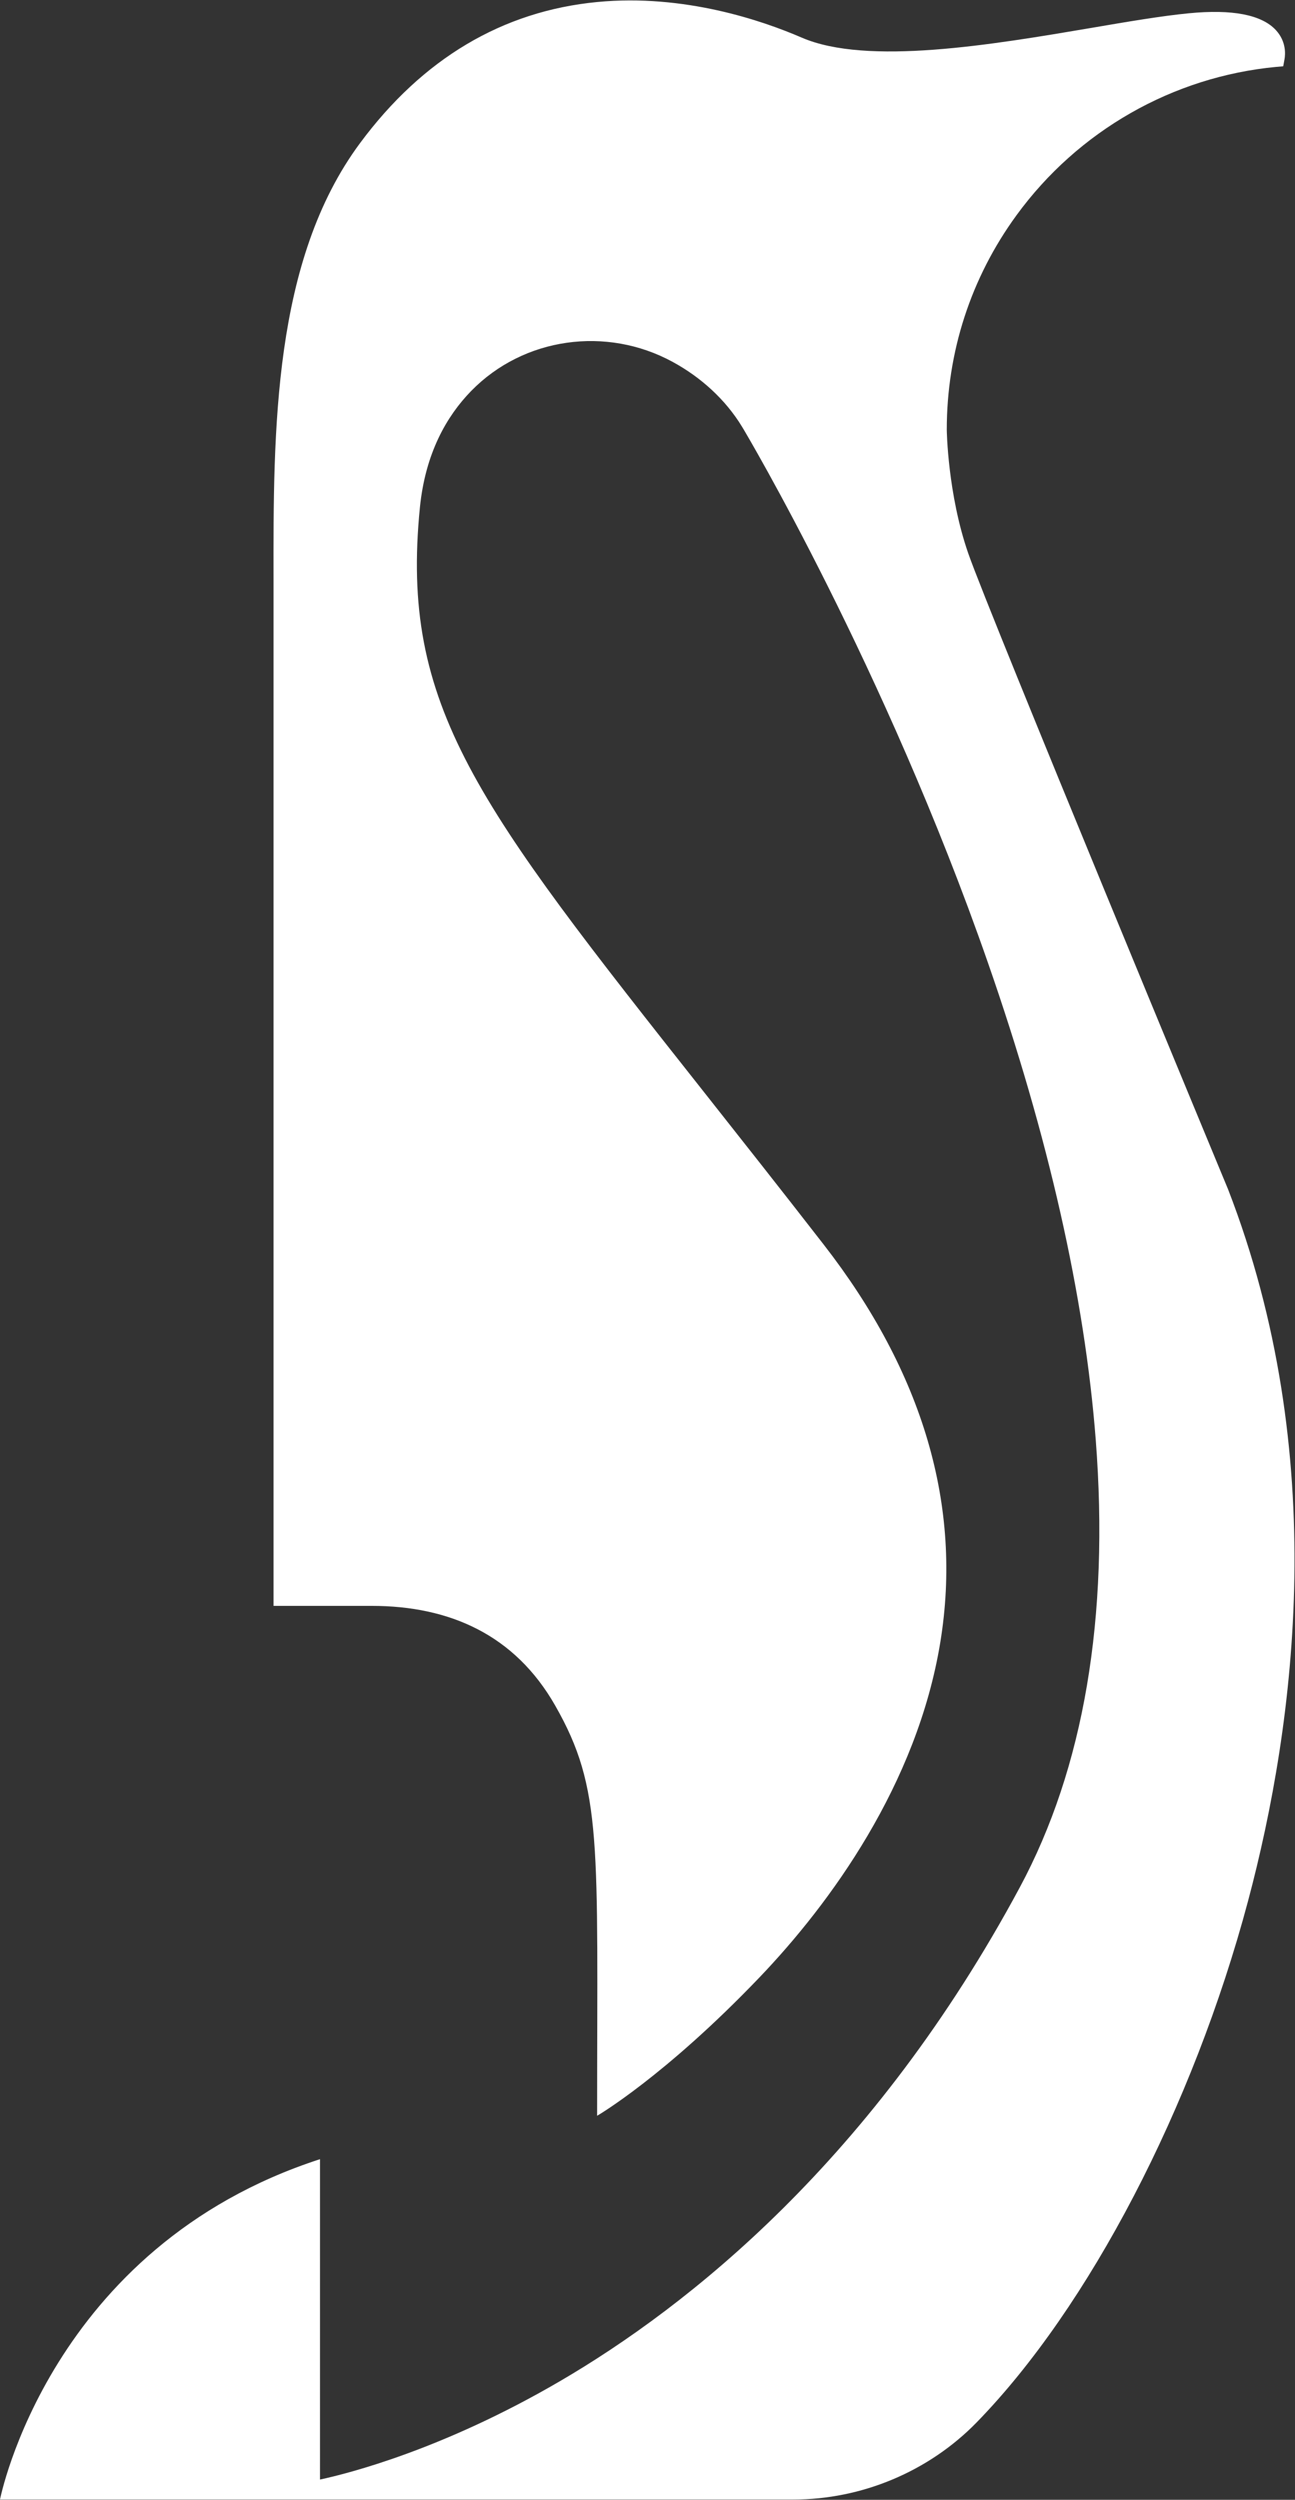
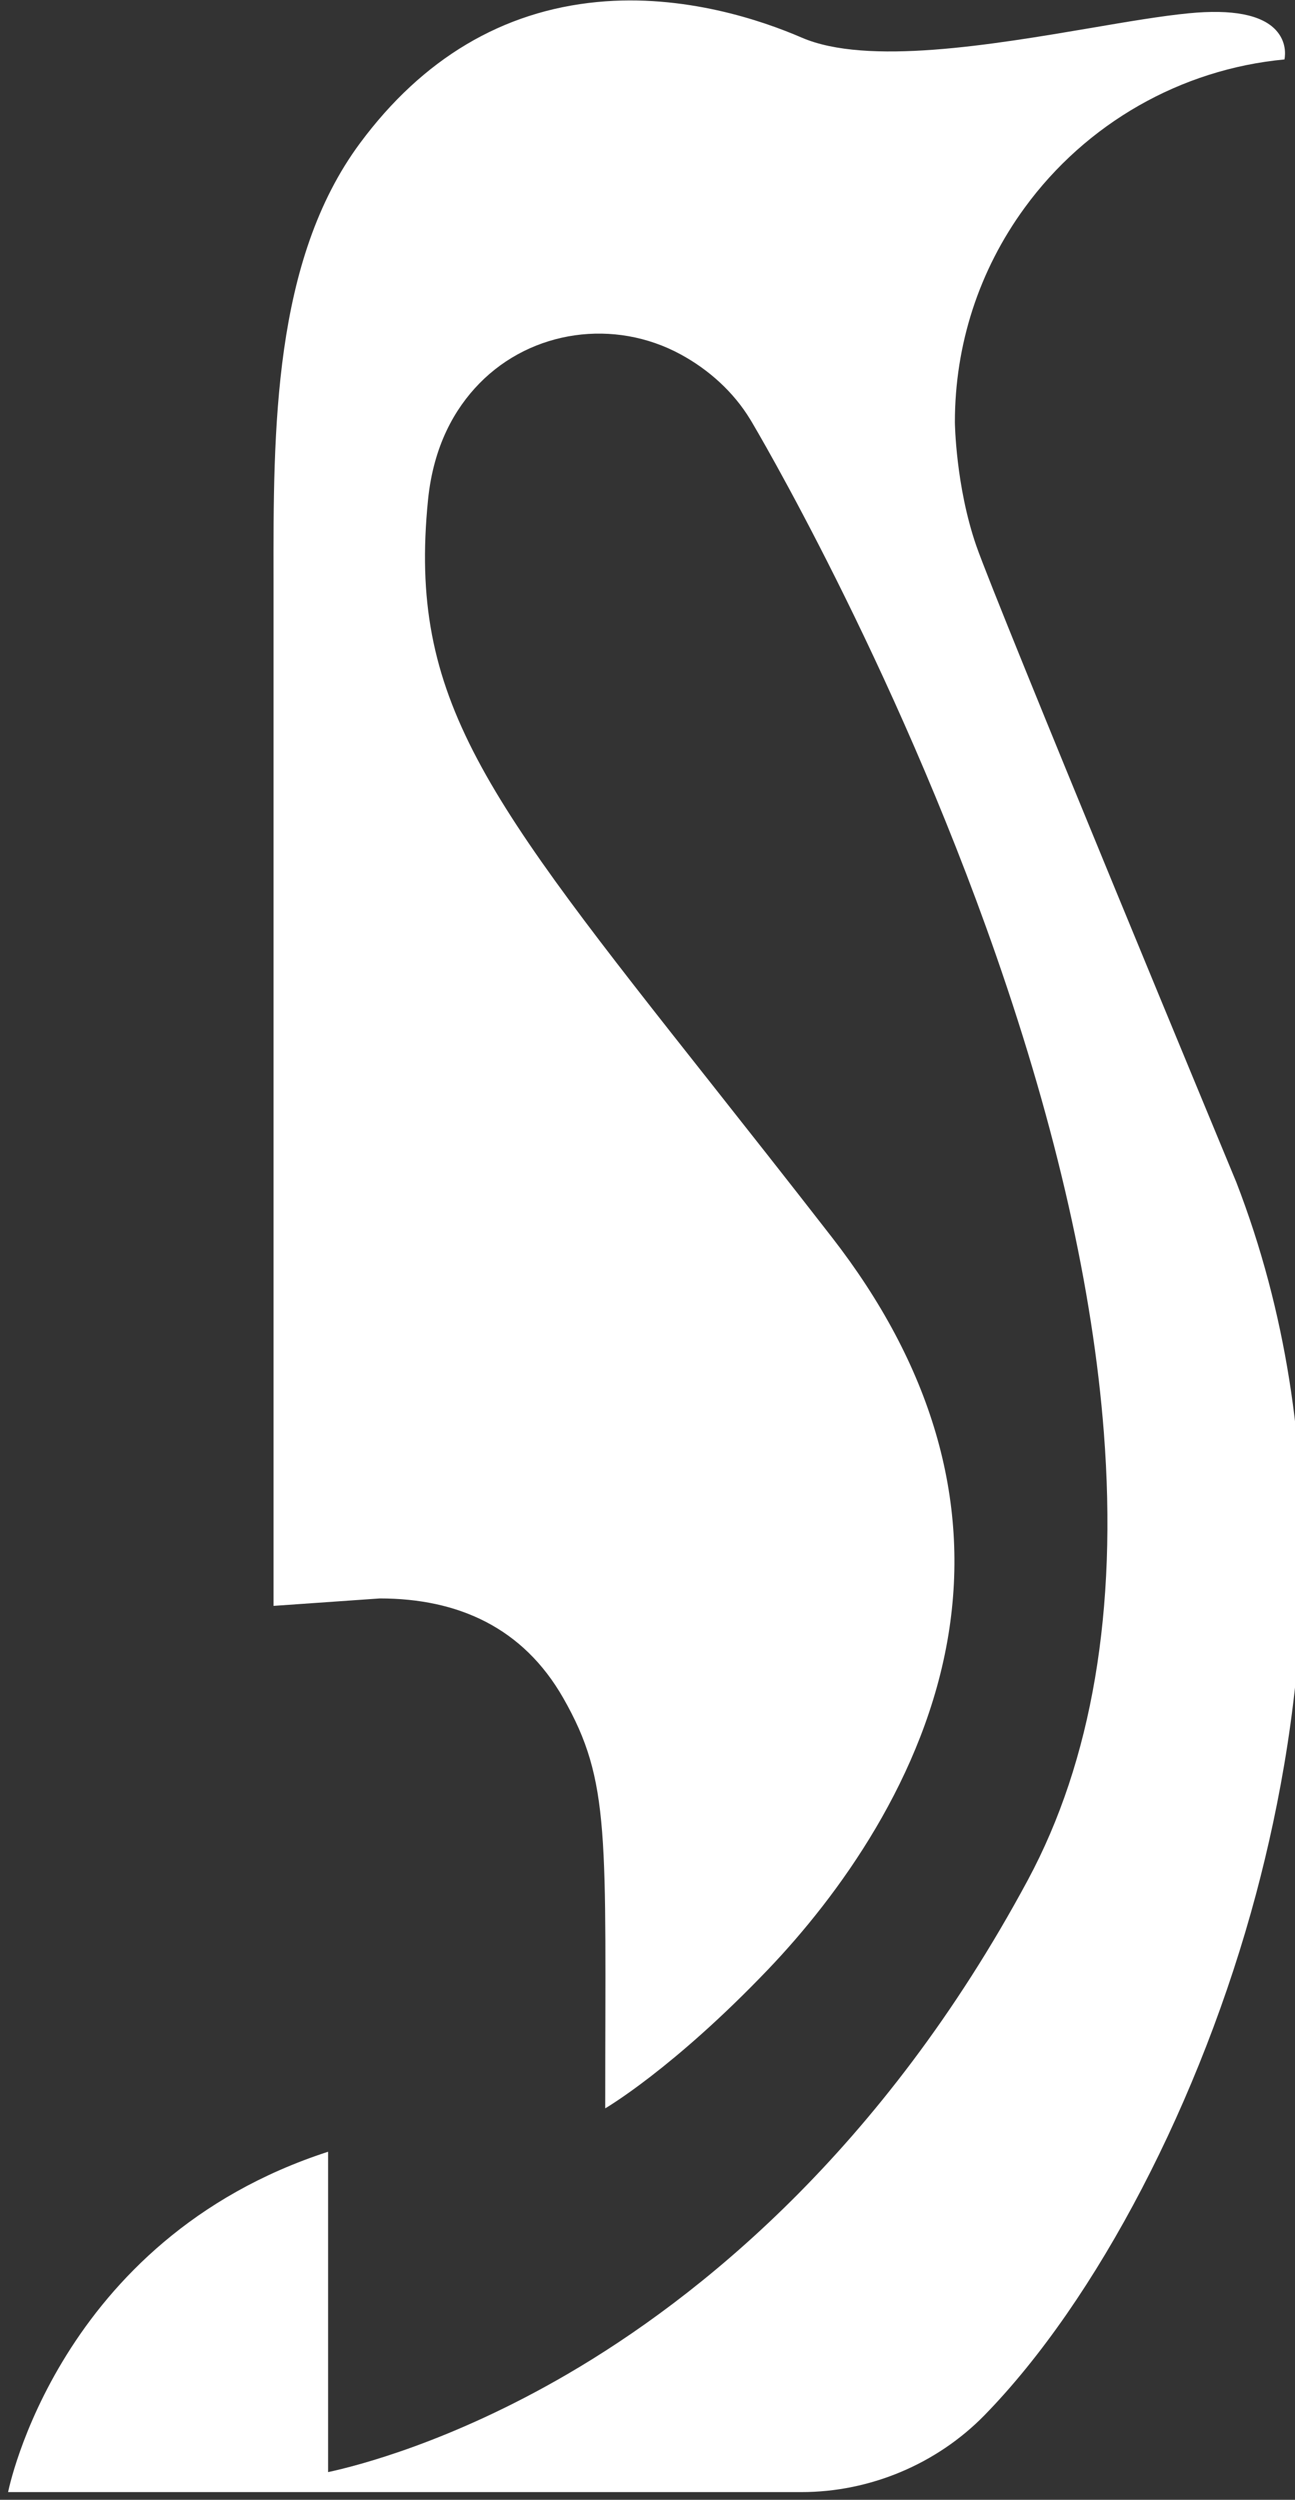
<svg xmlns="http://www.w3.org/2000/svg" version="1.2" viewBox="0 0 1550 2990" width="1550" height="2990">
  <rect x="0" y="0" width="1550" height="2990" fill="#333333" stroke="none" />
  <title>PENG</title>
  <style>
		.s0 { fill: #ffffff } 
	</style>
-   <path id="Path 5" class="s0" d="m327.4 1920.8v-1227c-0.3-179.1-0.7-382.2 103.6-522.7 74.9-101 170.4-157.8 283.9-168.7 104.1-10 198 22.4 244.7 42.6 78.4 33.8 227.4 8.6 347.1-11.7 43.2-7.4 84-14.3 116.1-17.4 52.2-5.1 87.3 1.7 104.4 20.2 12.5 13.7 11.3 29 10.2 35l-1.5 8.2-8.2 0.7c-124 11.7-237.3 76.4-311 177.4-54.7 74.9-83.5 163.7-83.5 256.6 0 0.7 1 76.5 25.6 147.6 25.2 72.6 308.1 753.6 310.9 760.5l0.1 0.2c122.9 316.9 80.9 638 24 851.5-65.8 246.8-190.4 485.9-325.1 623.9-57.1 58.4-137 92-219.1 92h-949.6c0 0 59.1-302.1 383-407.1v383.2c34.3-7.4 146.7-35.8 286.6-117.3 155-90.3 376.3-266.2 551-591 76.7-142.7 107.3-322.8 90.9-535.4-13.2-170.8-56.6-362.8-129-570.5-123.4-354.2-290.7-635-292.3-637.8l-2-3.3c-19.8-32.6-49.3-59.3-83.2-77.7-79.1-43-178.1-29.5-241 34.8-29.4 30.1-54.9 74.5-61.4 139.3-23.8 238.4 67.4 354.6 340.3 699.7 42.5 53.8 90.6 114.6 142.8 181.8 119.3 153.3 166.3 313.3 139.8 475.7-27.8 170.4-132.1 312.9-216.3 400.9-113.8 118.9-194.5 165.7-194.5 165.7 0-326.8 6.9-390.7-50.2-490.7-48.2-84.5-126.2-119.2-219.6-119.2z" />
+   <path id="Path 5" class="s0" d="m327.4 1920.8v-1227c-0.3-179.1-0.7-382.2 103.6-522.7 74.9-101 170.4-157.8 283.9-168.7 104.1-10 198 22.4 244.7 42.6 78.4 33.8 227.4 8.6 347.1-11.7 43.2-7.4 84-14.3 116.1-17.4 52.2-5.1 87.3 1.7 104.4 20.2 12.5 13.7 11.3 29 10.2 35c-124 11.7-237.3 76.4-311 177.4-54.7 74.9-83.5 163.7-83.5 256.6 0 0.7 1 76.5 25.6 147.6 25.2 72.6 308.1 753.6 310.9 760.5l0.1 0.2c122.9 316.9 80.9 638 24 851.5-65.8 246.8-190.4 485.9-325.1 623.9-57.1 58.4-137 92-219.1 92h-949.6c0 0 59.1-302.1 383-407.1v383.2c34.3-7.4 146.7-35.8 286.6-117.3 155-90.3 376.3-266.2 551-591 76.7-142.7 107.3-322.8 90.9-535.4-13.2-170.8-56.6-362.8-129-570.5-123.4-354.2-290.7-635-292.3-637.8l-2-3.3c-19.8-32.6-49.3-59.3-83.2-77.7-79.1-43-178.1-29.5-241 34.8-29.4 30.1-54.9 74.5-61.4 139.3-23.8 238.4 67.4 354.6 340.3 699.7 42.5 53.8 90.6 114.6 142.8 181.8 119.3 153.3 166.3 313.3 139.8 475.7-27.8 170.4-132.1 312.9-216.3 400.9-113.8 118.9-194.5 165.7-194.5 165.7 0-326.8 6.9-390.7-50.2-490.7-48.2-84.5-126.2-119.2-219.6-119.2z" />
</svg>